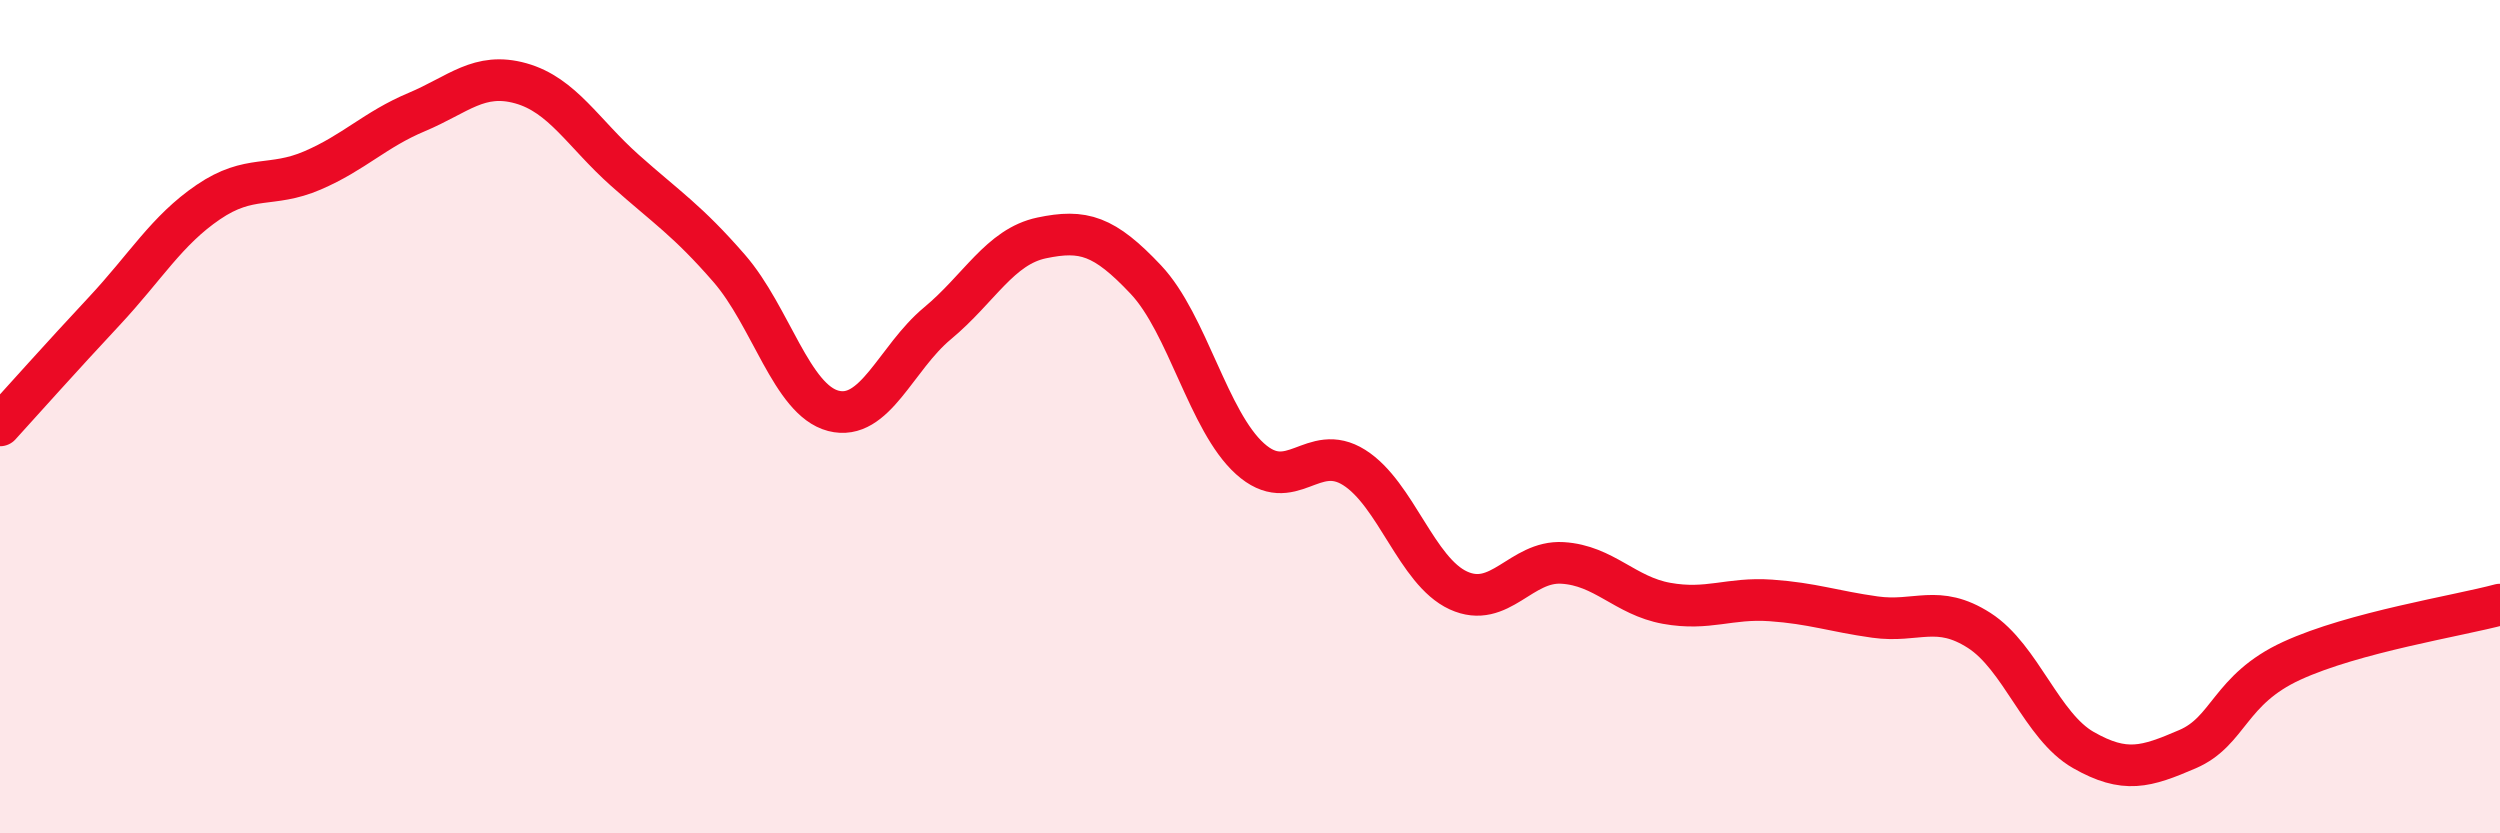
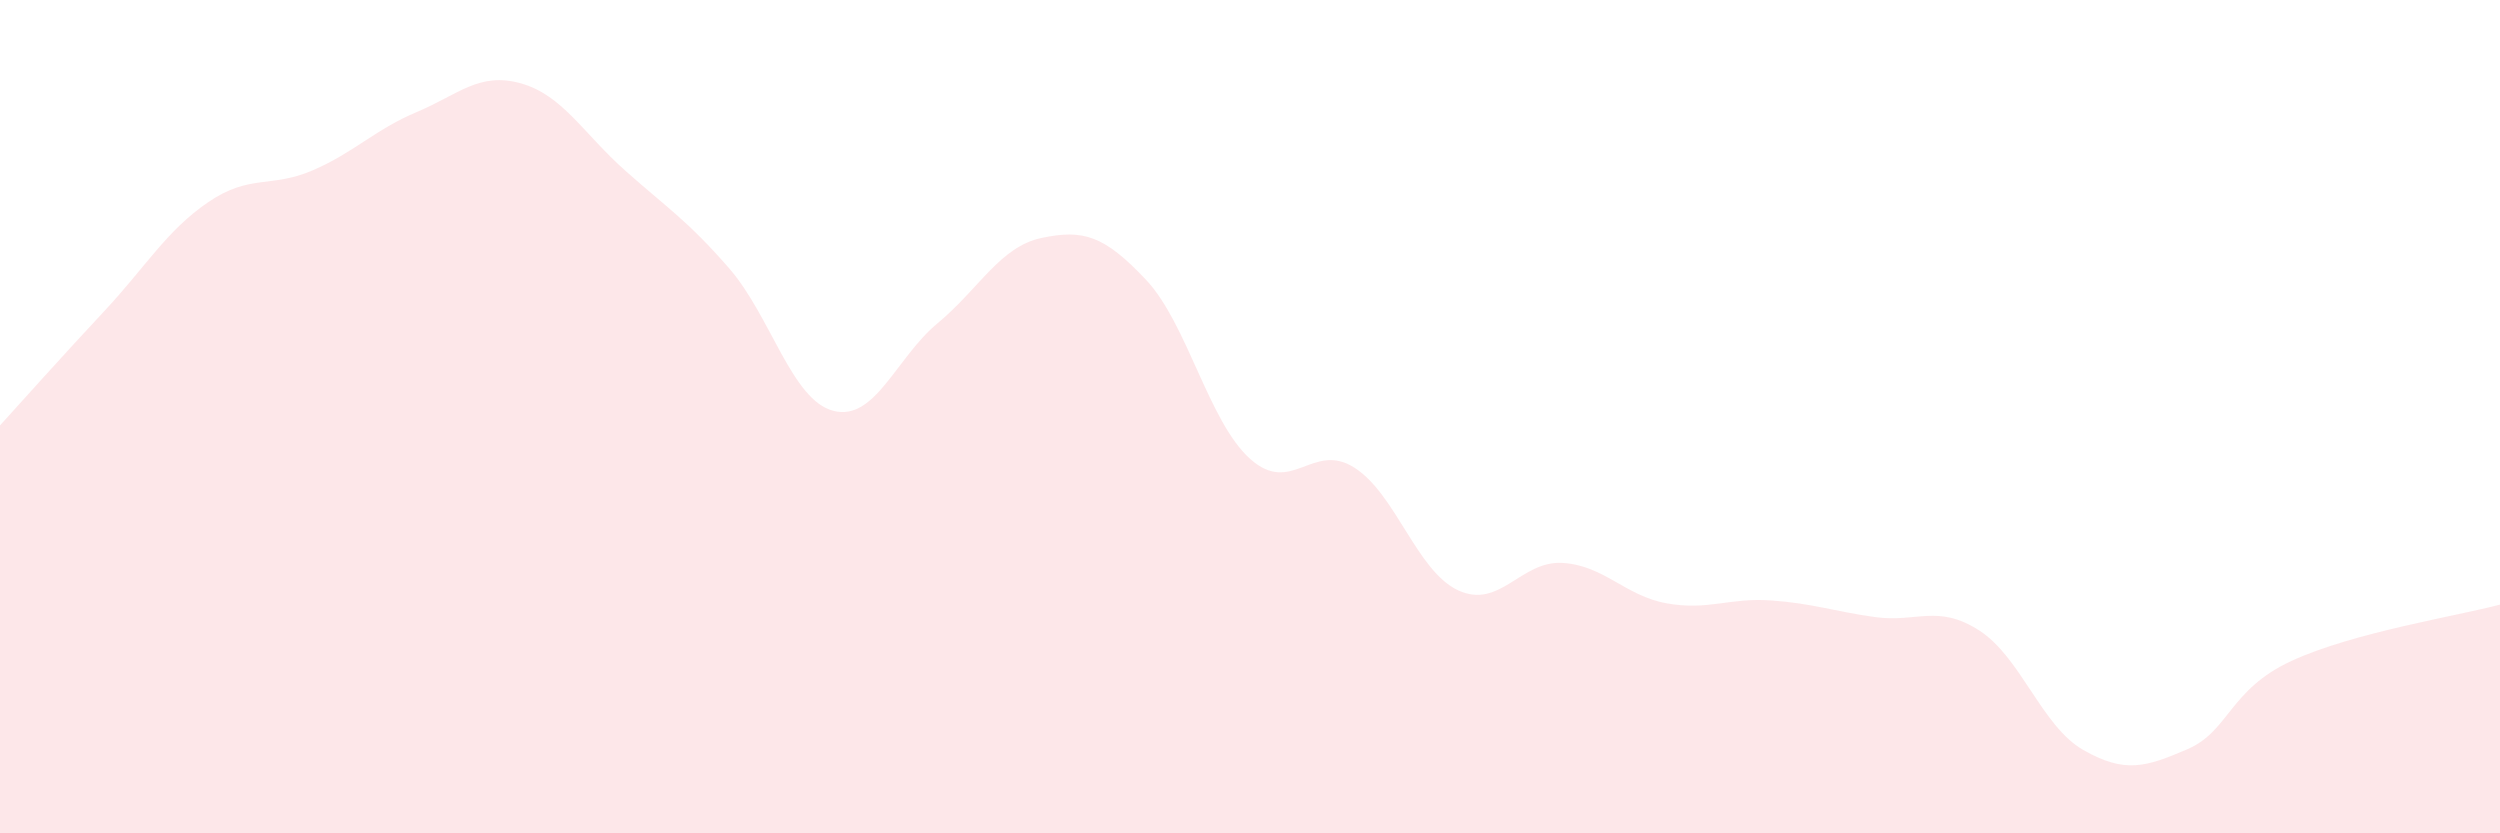
<svg xmlns="http://www.w3.org/2000/svg" width="60" height="20" viewBox="0 0 60 20">
  <path d="M 0,10.21 C 0.5,9.66 1.5,8.54 2.5,7.47 C 3.5,6.4 4,5.53 5,4.85 C 6,4.17 6.5,4.52 7.5,4.09 C 8.5,3.66 9,3.11 10,2.69 C 11,2.27 11.5,1.72 12.5,2 C 13.5,2.28 14,3.2 15,4.09 C 16,4.98 16.5,5.29 17.5,6.44 C 18.5,7.59 19,9.6 20,9.86 C 21,10.12 21.5,8.59 22.5,7.76 C 23.5,6.93 24,5.92 25,5.71 C 26,5.5 26.5,5.65 27.5,6.71 C 28.5,7.77 29,10.11 30,11.01 C 31,11.91 31.5,10.59 32.5,11.22 C 33.5,11.85 34,13.71 35,14.17 C 36,14.63 36.5,13.45 37.5,13.51 C 38.5,13.57 39,14.3 40,14.48 C 41,14.66 41.5,14.34 42.5,14.41 C 43.5,14.48 44,14.67 45,14.81 C 46,14.95 46.5,14.49 47.5,15.13 C 48.5,15.77 49,17.43 50,18 C 51,18.57 51.5,18.41 52.5,17.98 C 53.5,17.55 53.5,16.55 55,15.86 C 56.5,15.17 59,14.78 60,14.51L60 20L0 20Z" fill="#EB0A25" opacity="0.1" stroke-linecap="round" stroke-linejoin="round" />
-   <path d="M 0,10.21 C 0.5,9.66 1.5,8.54 2.5,7.47 C 3.5,6.4 4,5.53 5,4.85 C 6,4.17 6.5,4.52 7.5,4.09 C 8.5,3.66 9,3.11 10,2.69 C 11,2.27 11.5,1.72 12.5,2 C 13.5,2.28 14,3.2 15,4.09 C 16,4.98 16.5,5.29 17.5,6.44 C 18.5,7.59 19,9.6 20,9.86 C 21,10.12 21.5,8.59 22.5,7.76 C 23.5,6.93 24,5.92 25,5.71 C 26,5.5 26.5,5.65 27.5,6.71 C 28.5,7.77 29,10.11 30,11.01 C 31,11.91 31.5,10.59 32.5,11.22 C 33.5,11.85 34,13.71 35,14.17 C 36,14.63 36.5,13.45 37.5,13.51 C 38.5,13.57 39,14.3 40,14.48 C 41,14.66 41.5,14.34 42.5,14.41 C 43.5,14.48 44,14.67 45,14.81 C 46,14.95 46.5,14.49 47.5,15.13 C 48.5,15.77 49,17.43 50,18 C 51,18.57 51.5,18.41 52.5,17.98 C 53.5,17.55 53.5,16.55 55,15.86 C 56.5,15.17 59,14.78 60,14.51" stroke="#EB0A25" stroke-width="1" fill="none" stroke-linecap="round" stroke-linejoin="round" />
</svg>